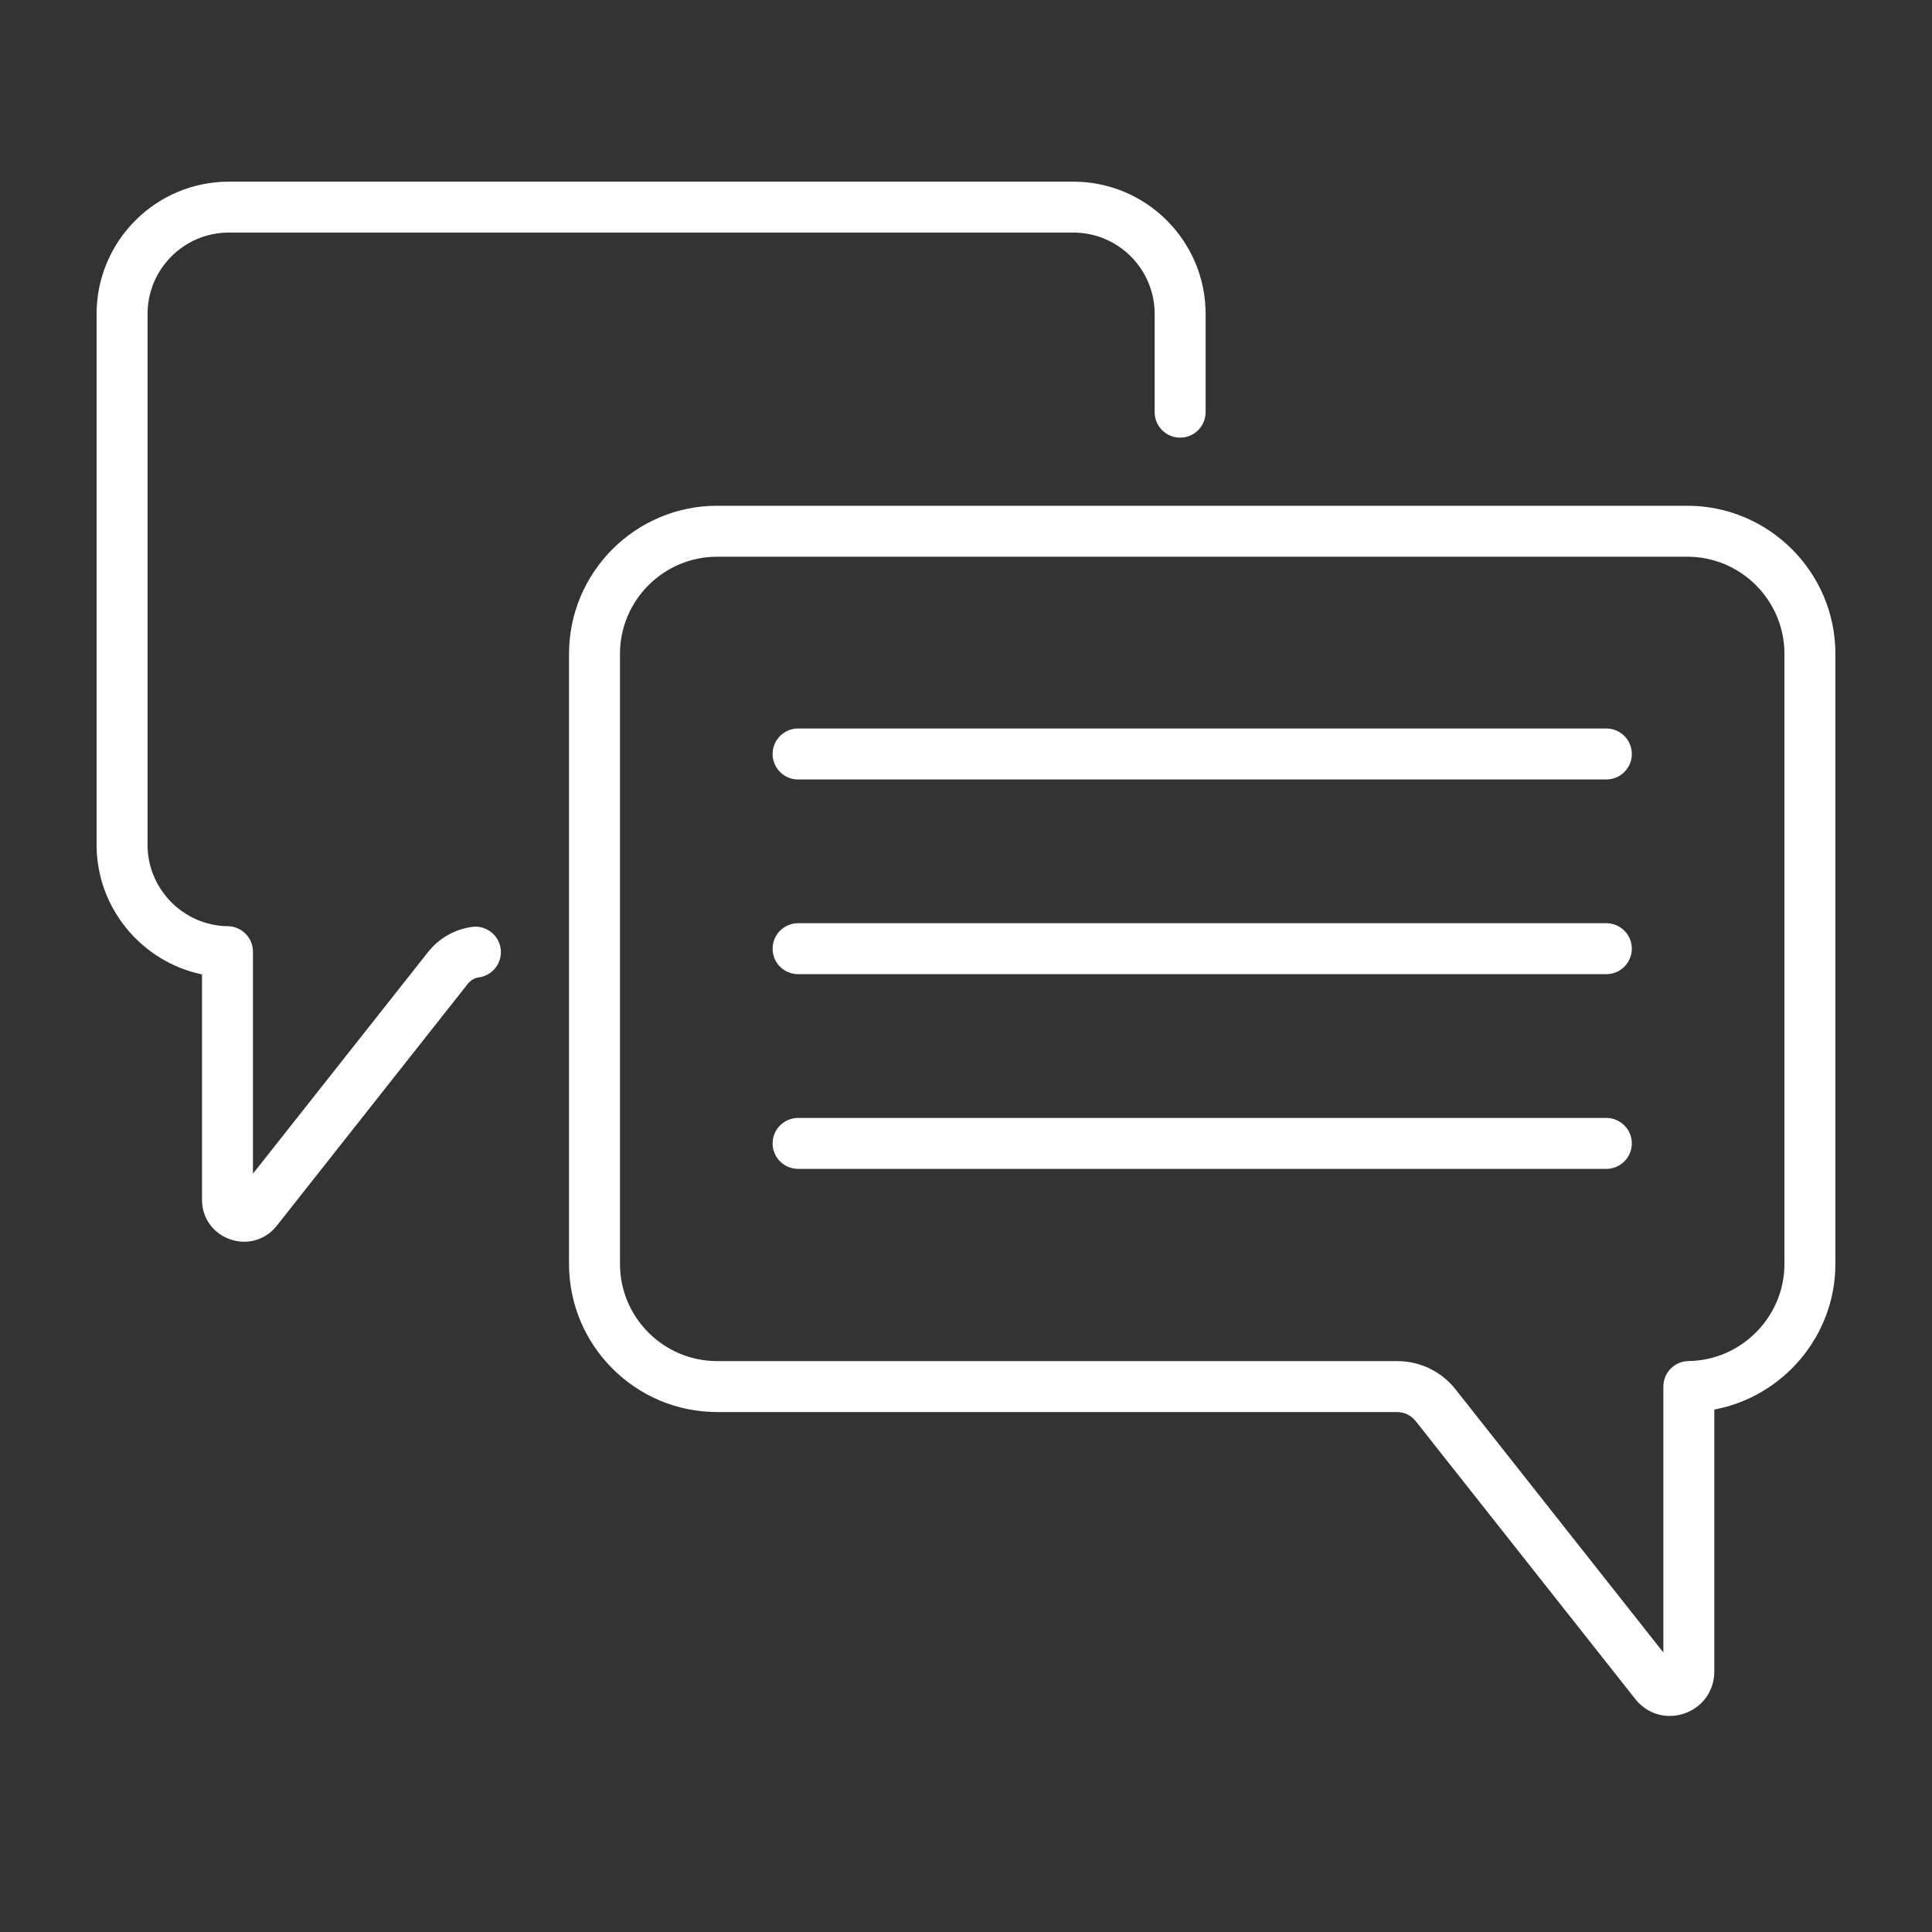
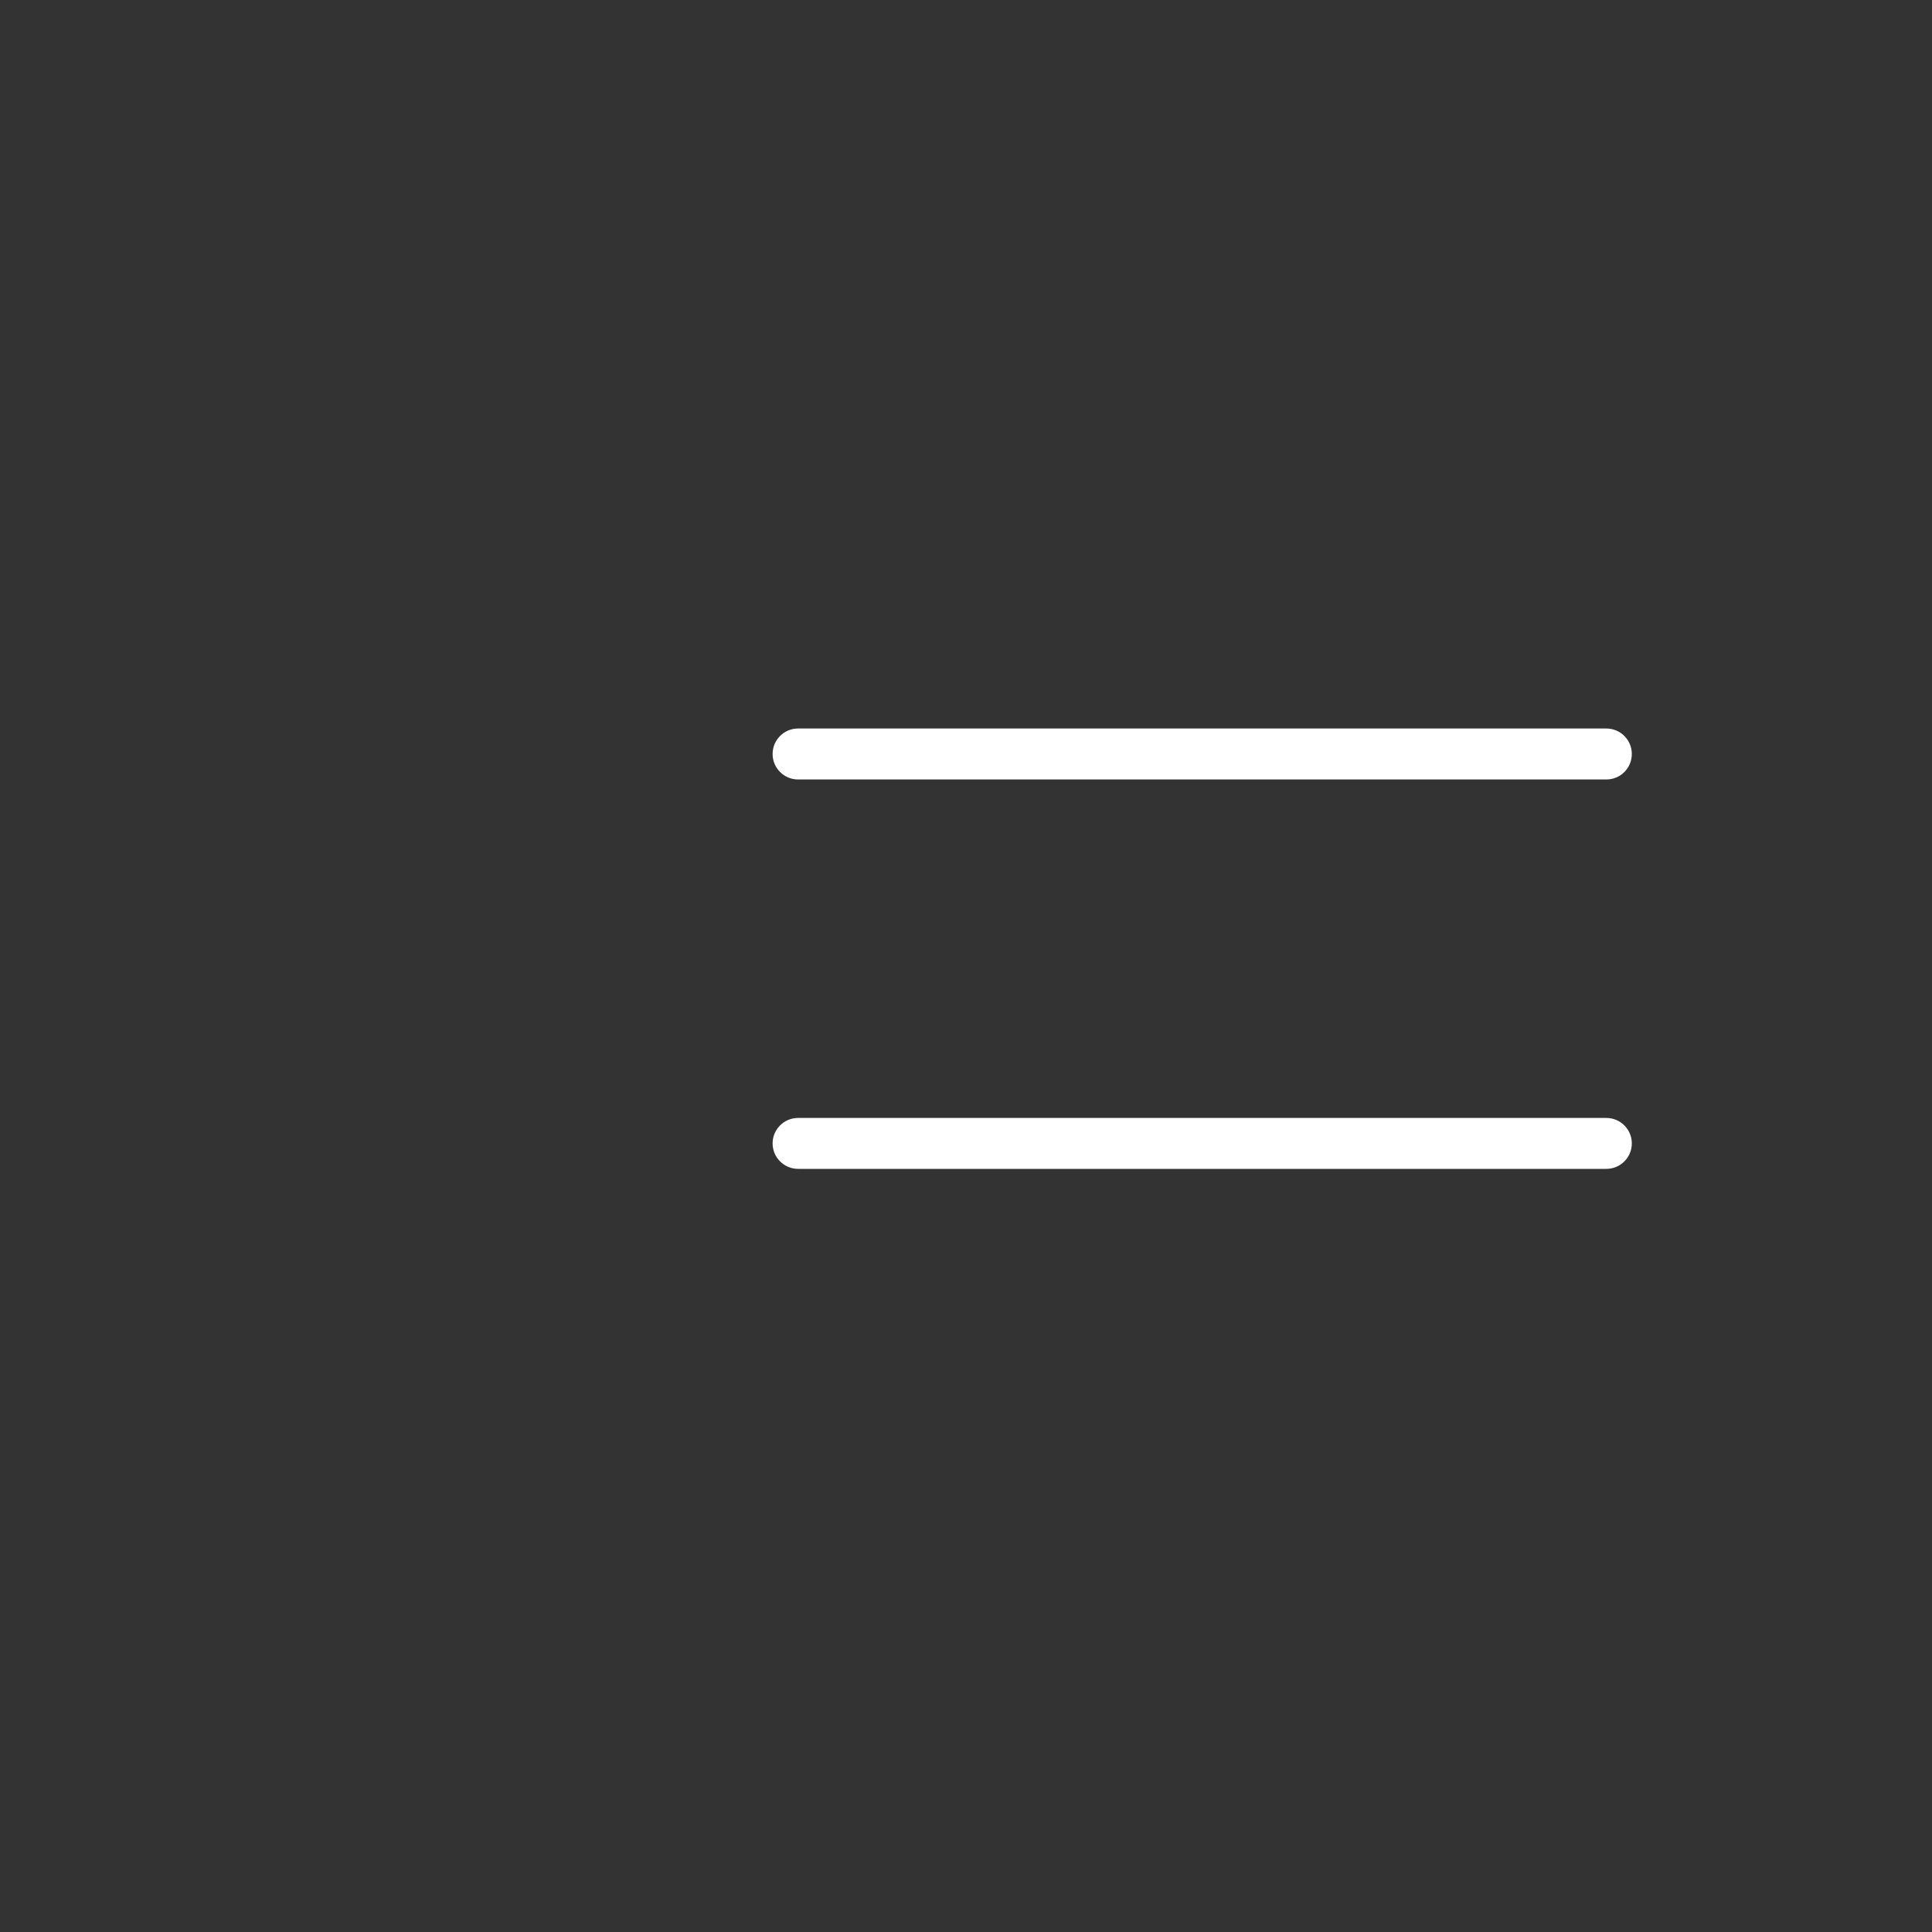
<svg xmlns="http://www.w3.org/2000/svg" width="40" height="40" viewBox="0 0 40 40" fill="none">
  <rect x="0" y="0" width="40" height="40" fill="#333333" stroke="none" />
  <path d="M33.258 15.083H16.523C16.232 15.083 15.996 15.319 15.996 15.611C15.996 15.902 16.232 16.138 16.523 16.138H33.258C33.549 16.138 33.785 15.902 33.785 15.611C33.785 15.319 33.549 15.083 33.258 15.083Z" fill="white" />
-   <path d="M33.258 19.114H16.523C16.232 19.114 15.996 19.351 15.996 19.642C15.996 19.933 16.232 20.169 16.523 20.169H33.258C33.549 20.169 33.785 19.933 33.785 19.642C33.785 19.351 33.549 19.114 33.258 19.114Z" fill="white" />
  <path d="M33.258 23.146H16.523C16.232 23.146 15.996 23.382 15.996 23.673C15.996 23.964 16.232 24.2 16.523 24.2H33.258C33.549 24.2 33.785 23.964 33.785 23.673C33.785 23.382 33.549 23.146 33.258 23.146Z" fill="white" />
-   <path d="M34.933 10.471H14.848C13.157 10.471 11.781 11.847 11.781 13.539V26.168C11.781 27.859 13.157 29.235 14.848 29.235H28.926C29.076 29.235 29.216 29.303 29.309 29.421L33.856 35.176C34.035 35.403 34.296 35.527 34.57 35.527C34.672 35.527 34.775 35.51 34.877 35.474C35.251 35.344 35.493 35.004 35.493 34.607V29.183C36.915 28.917 38 27.66 38 26.168V13.538C38 11.847 36.624 10.471 34.933 10.471ZM36.945 26.168C36.945 27.263 36.054 28.166 34.959 28.179C34.67 28.183 34.438 28.418 34.438 28.707V34.213L30.137 28.767C29.843 28.394 29.401 28.18 28.926 28.18H14.848C13.739 28.18 12.836 27.277 12.836 26.168V13.538C12.836 12.429 13.739 11.526 14.848 11.526H34.933C36.043 11.526 36.945 12.429 36.945 13.538V26.168Z" fill="white" />
-   <path d="M9.769 19.191C9.408 19.242 9.085 19.428 8.86 19.714L5.237 24.3V19.703C5.237 19.415 5.005 19.18 4.716 19.176C3.8 19.165 3.055 18.41 3.055 17.493V6.499C3.055 5.571 3.81 4.815 4.738 4.815H22.222C23.151 4.815 23.906 5.571 23.906 6.499V8.533C23.906 8.825 24.142 9.061 24.433 9.061C24.725 9.061 24.961 8.825 24.961 8.533V6.499C24.961 4.989 23.732 3.761 22.222 3.761H4.738C3.228 3.761 2 4.989 2 6.499V17.493C2 18.806 2.94 19.915 4.182 20.174V24.84C4.182 25.215 4.411 25.536 4.765 25.659C4.861 25.692 4.959 25.709 5.055 25.709C5.313 25.709 5.561 25.592 5.73 25.378L9.687 20.367C9.744 20.295 9.826 20.248 9.917 20.235C10.206 20.194 10.406 19.927 10.365 19.639C10.324 19.351 10.058 19.15 9.769 19.191V19.191Z" fill="white" />
</svg>